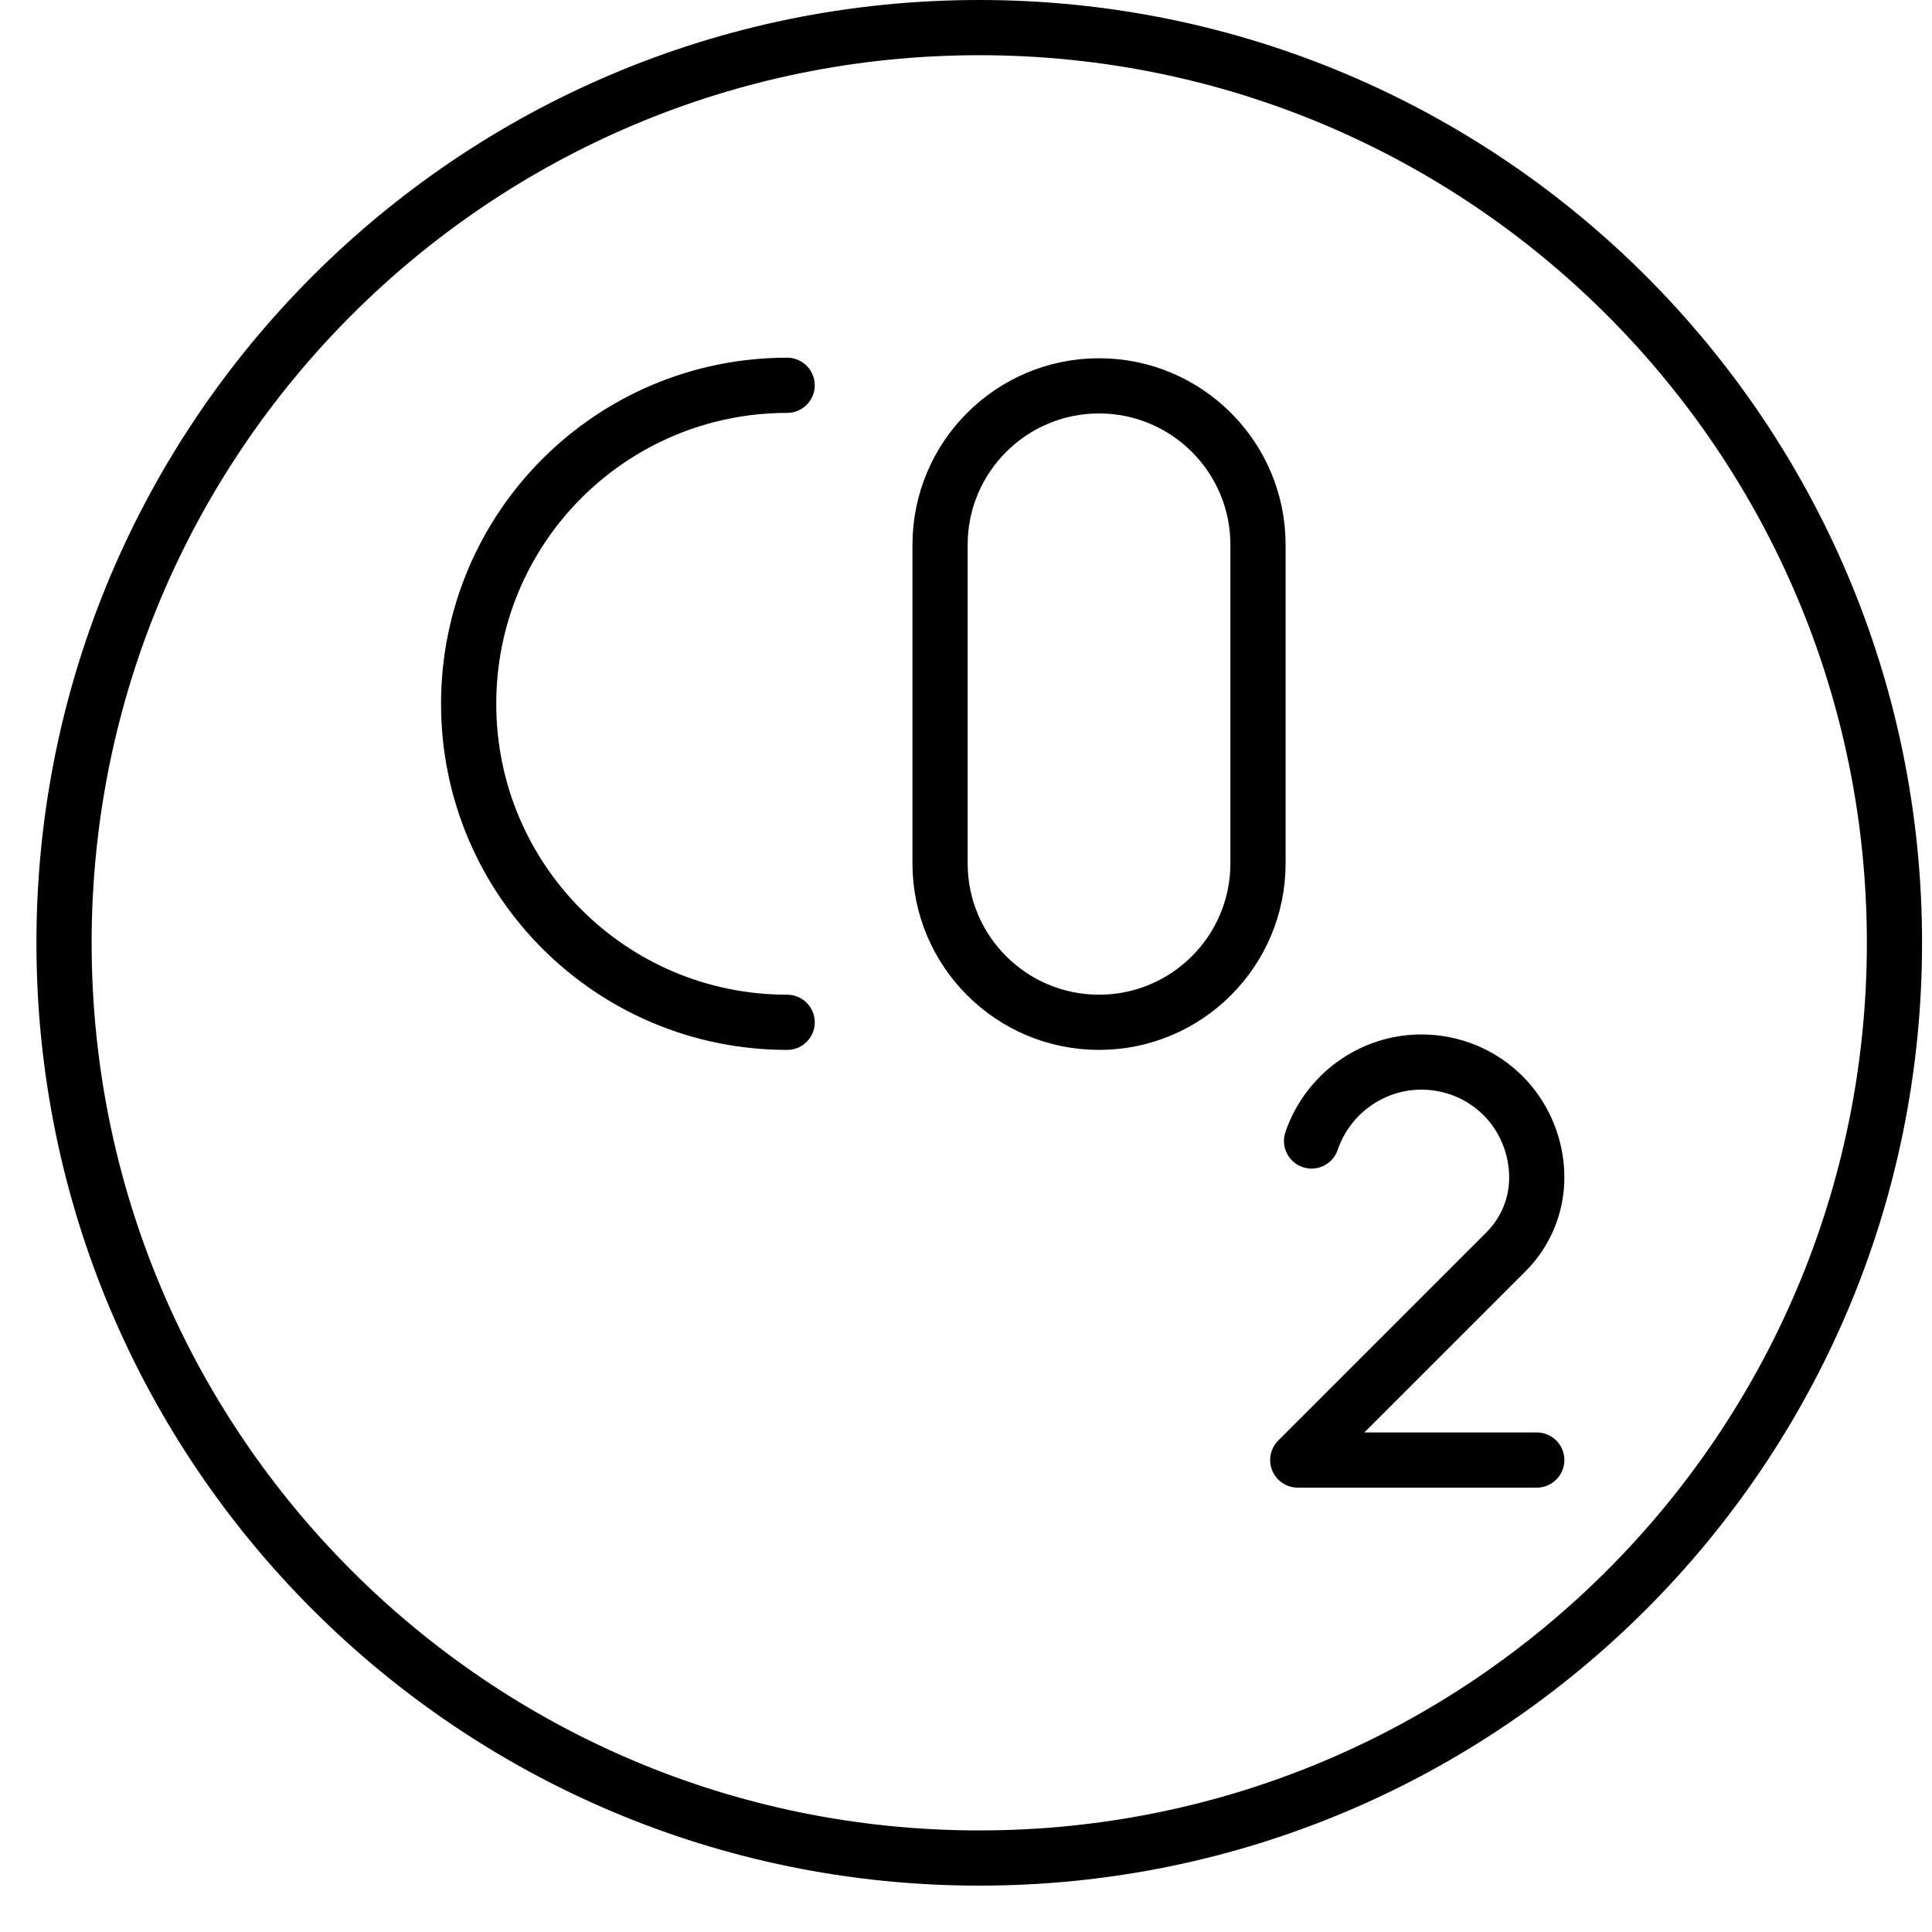
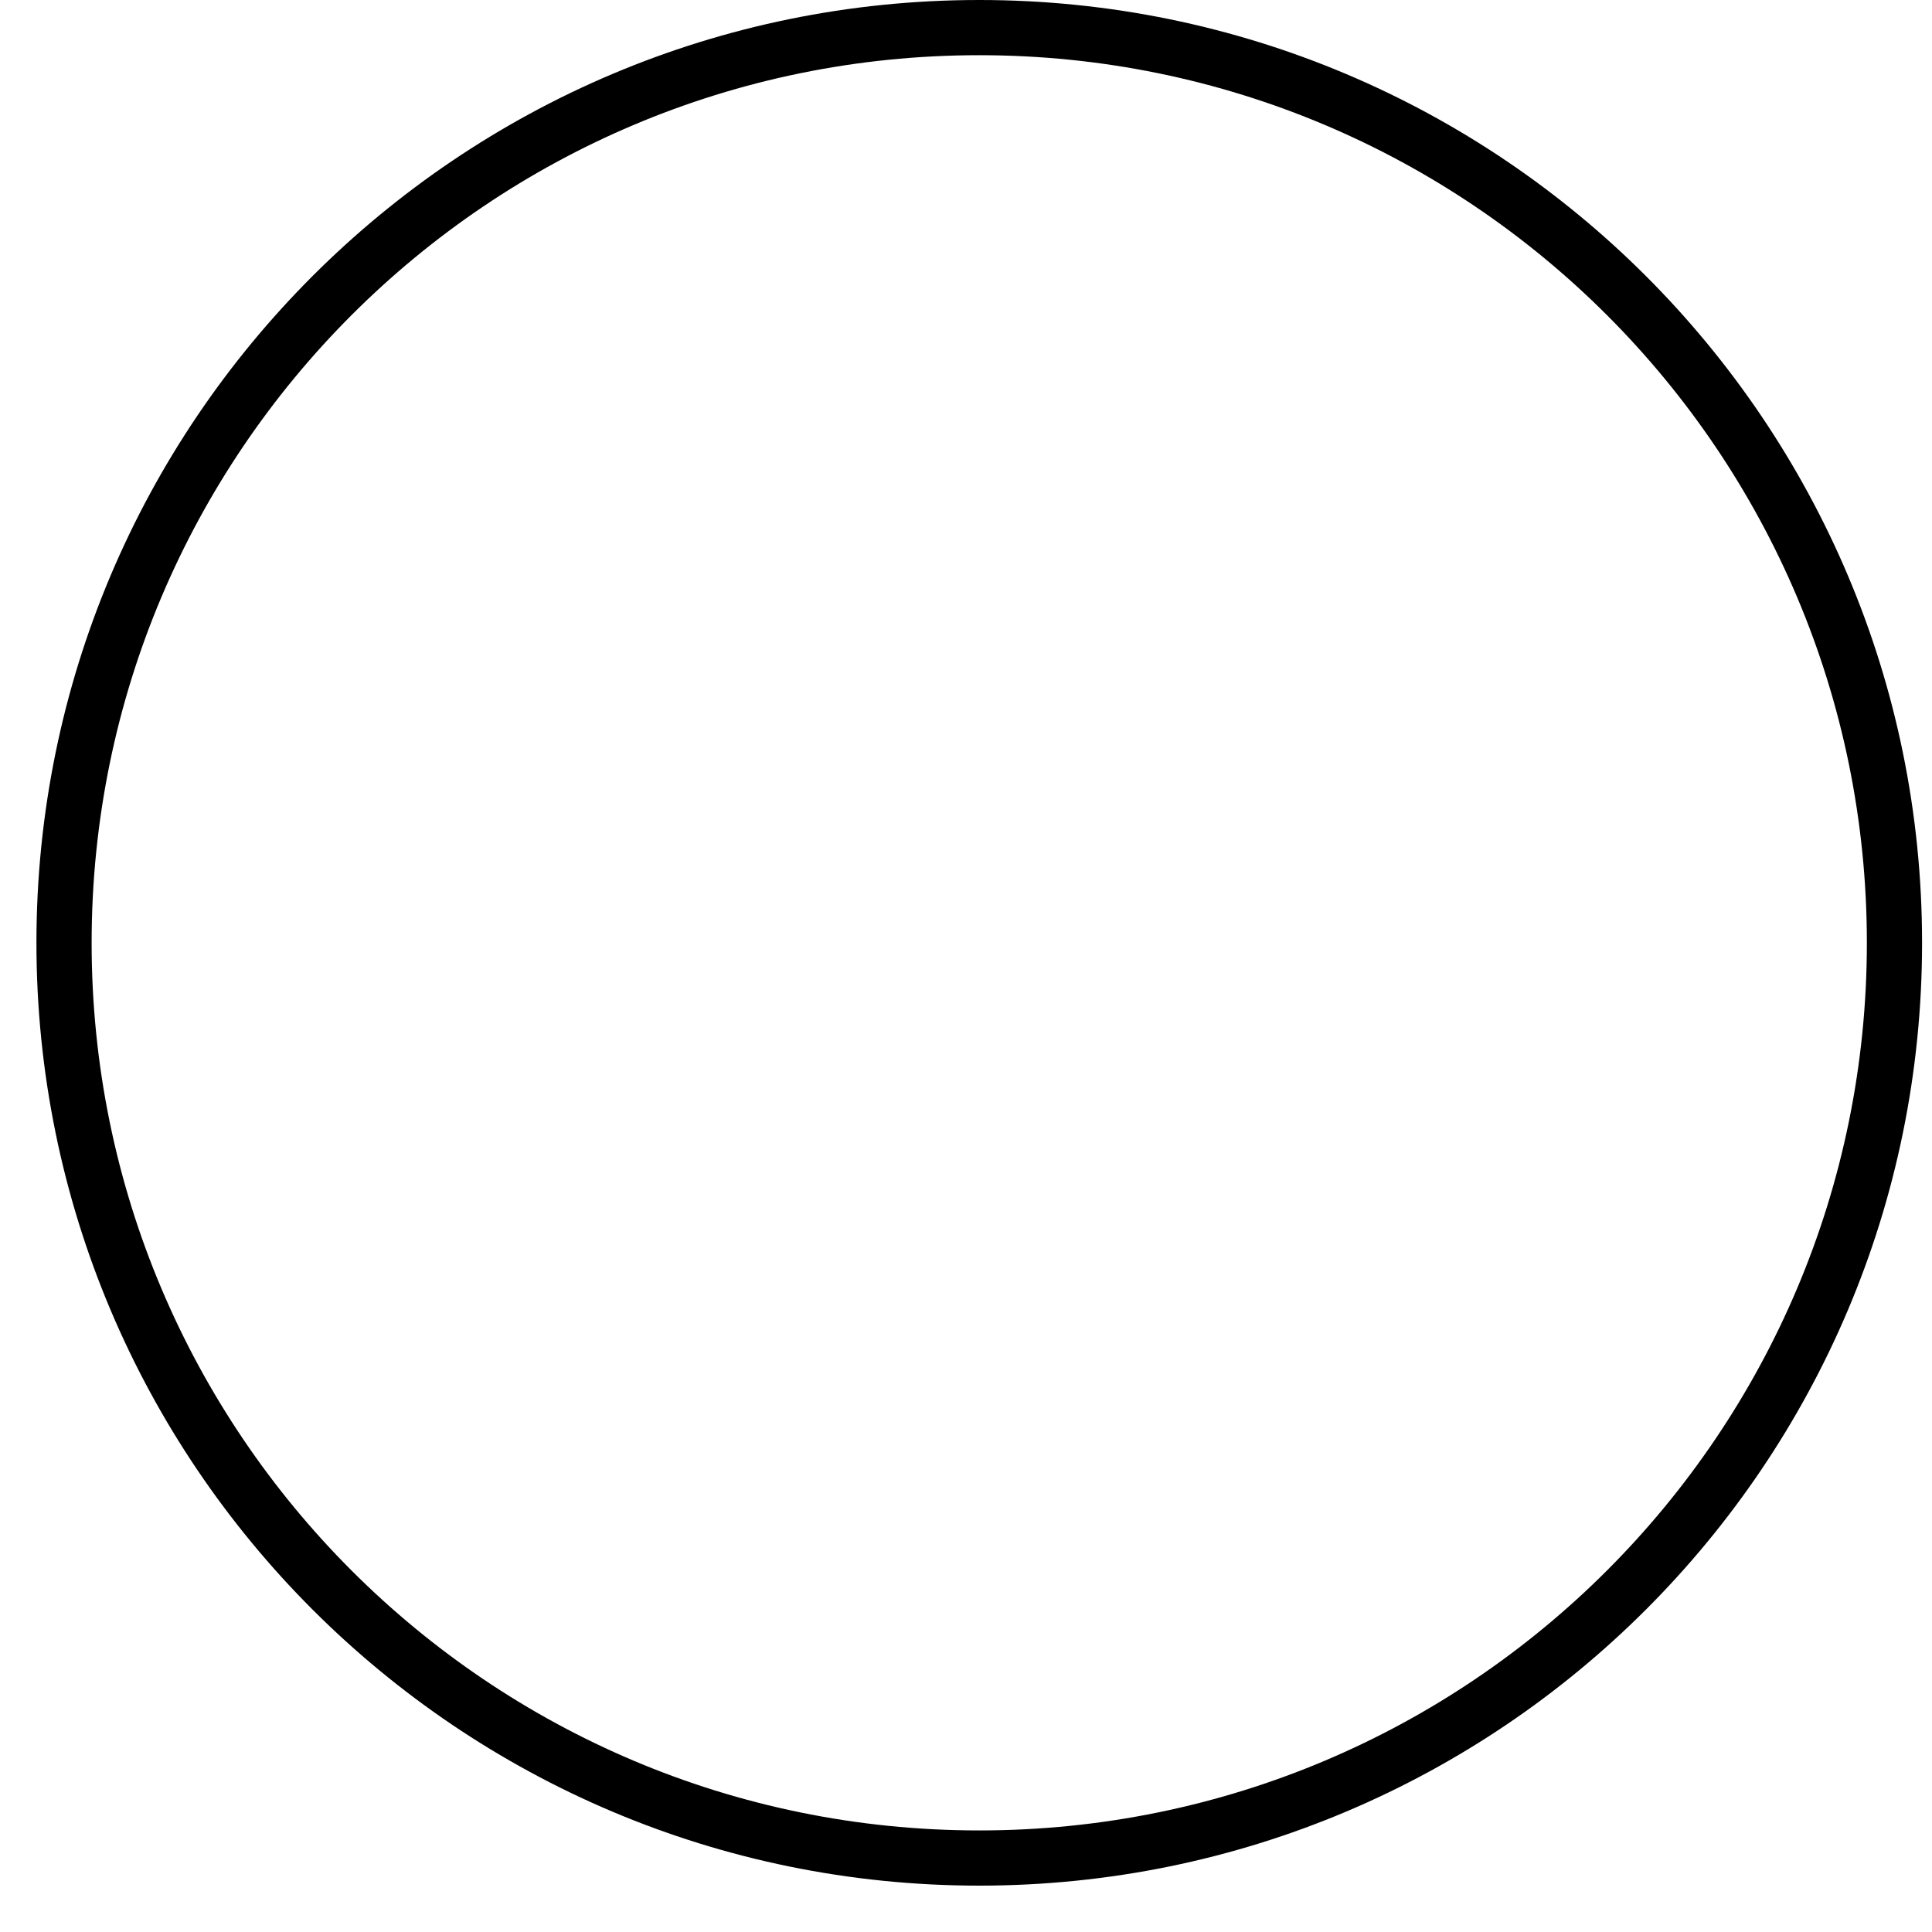
<svg xmlns="http://www.w3.org/2000/svg" width="35px" height="35px" viewBox="0 0 35 35" version="1.1">
  <title>Ecology_Pollution_pollution-co2-2</title>
  <g id="Page-1" stroke="none" stroke-width="1" fill="none" fill-rule="evenodd" stroke-linecap="round" stroke-linejoin="round">
    <g id="ambiental_02" transform="translate(-1, 0.5)" stroke="#000000">
      <g id="Light_99-2" transform="translate(2.16, 0)">
        <path d="M16.58,33.16 C25.74,33.16 33.16,25.74 33.16,16.58 C33.16,7.42 25.74,0 16.58,0 C7.42,0 0,7.42 0,16.58 C0,25.74 7.42,33.16 16.58,33.16 Z" id="Oval_21-2" />
-         <path d="M21.63,15.14 C21.63,16.73 20.34,18.02 18.75,18.02 C17.16,18.02 15.87,16.73 15.87,15.14 L15.87,9.37 C15.87,7.78 17.16,6.49 18.75,6.49 C20.34,6.49 21.63,7.78 21.63,9.37 L21.63,15.14 Z" id="Shape_772-2" />
-         <path d="M13.1,18.02 C9.91,18.02 7.33,15.44 7.33,12.25 C7.33,9.06 9.91,6.48 13.1,6.48" id="Shape_773-2" />
-         <path d="M22.6,20.17 C22.89,19.32 23.69,18.74 24.59,18.74 L24.59,18.74 C25.15,18.74 25.68,18.96 26.07,19.35 C26.46,19.74 26.68,20.28 26.68,20.83 L26.68,20.83 C26.68,21.34 26.48,21.82 26.12,22.18 L22.35,25.95 L26.68,25.95" id="Shape_774-2" />
      </g>
    </g>
  </g>
</svg>